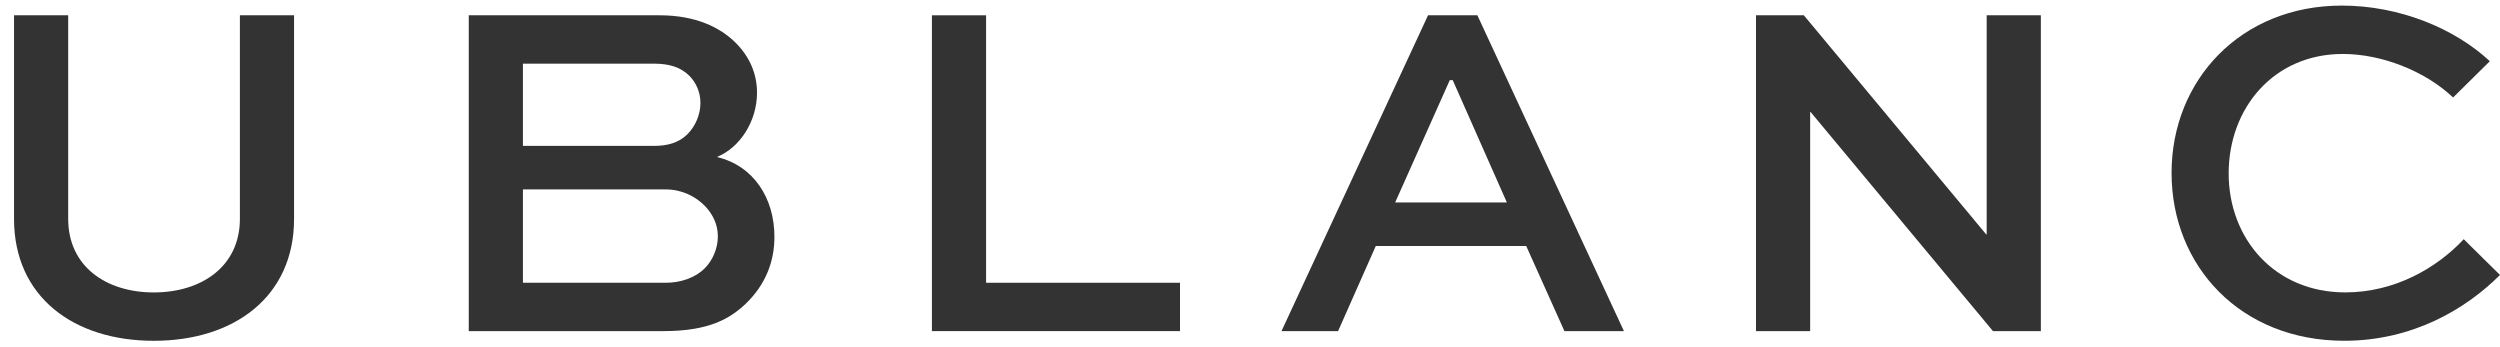
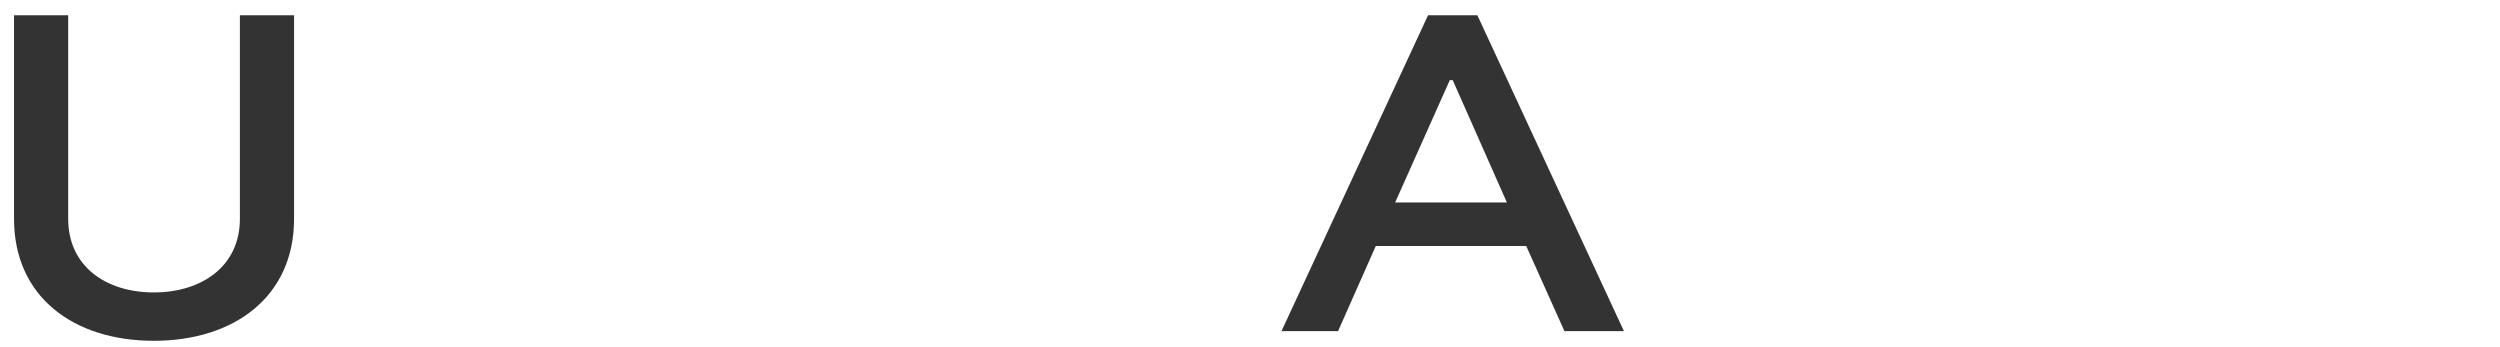
<svg xmlns="http://www.w3.org/2000/svg" width="144" height="20" viewBox="0 0 144 20" fill="none">
  <path d="M16.938 0.881V12.609C16.938 17.094 13.484 19.63 8.859 19.63C4.235 19.63 0.808 17.094 0.808 12.609V0.881H3.928V12.609C3.928 15.339 6.101 16.844 8.859 16.844C11.617 16.844 13.818 15.339 13.818 12.609V0.881H16.938Z" fill="#333333" />
-   <path d="M27.001 19.072V0.881H38.005C40.066 0.881 41.487 1.577 42.379 2.469C43.158 3.249 43.604 4.224 43.604 5.338C43.604 7.01 42.601 8.514 41.292 9.043C43.409 9.545 44.607 11.411 44.607 13.64C44.607 14.977 44.161 16.342 42.936 17.512C42.044 18.348 40.846 19.072 38.228 19.072H27.001V19.072ZM30.121 3.667V8.403H37.67C38.423 8.403 39.091 8.235 39.593 7.734C40.066 7.26 40.345 6.592 40.345 5.923C40.345 5.31 40.094 4.753 39.704 4.363C39.203 3.862 38.534 3.667 37.67 3.667H30.121V3.667ZM30.121 10.91V16.287H38.339C39.203 16.287 40.038 16.008 40.596 15.451C41.069 14.977 41.348 14.281 41.348 13.612C41.348 12.944 41.069 12.358 40.623 11.885C40.066 11.3 39.258 10.91 38.339 10.91H30.121Z" fill="#333333" />
-   <path d="M56.798 0.881V16.287H67.969V19.072H53.678V0.881H56.798Z" fill="#333333" />
  <path d="M82.255 0.881H85.097L93.538 19.072H90.111L87.91 14.169H79.246L77.073 19.072H73.814L82.255 0.881ZM80.361 11.662H86.796L83.676 4.614H83.509L80.361 11.662Z" fill="#333333" />
-   <path d="M117.553 0.881V19.072H114.795L104.293 6.453H104.265V19.072H101.145V0.881H103.902L114.405 13.501H114.433V0.881H117.553Z" fill="#333333" />
-   <path d="M143.998 15.839C142.048 17.789 138.984 19.628 135.028 19.628C129.038 19.628 125.082 15.31 125.082 9.961C125.082 4.612 129.068 0.322 134.89 0.322C138.205 0.322 141.381 1.632 143.415 3.526L141.298 5.615C139.682 4.083 137.175 3.108 134.946 3.108C130.962 3.108 128.371 6.228 128.371 9.989C128.371 13.75 131.018 16.842 135.085 16.842C137.927 16.842 140.35 15.449 141.911 13.778L144 15.839H143.998Z" fill="#333333" />
</svg>